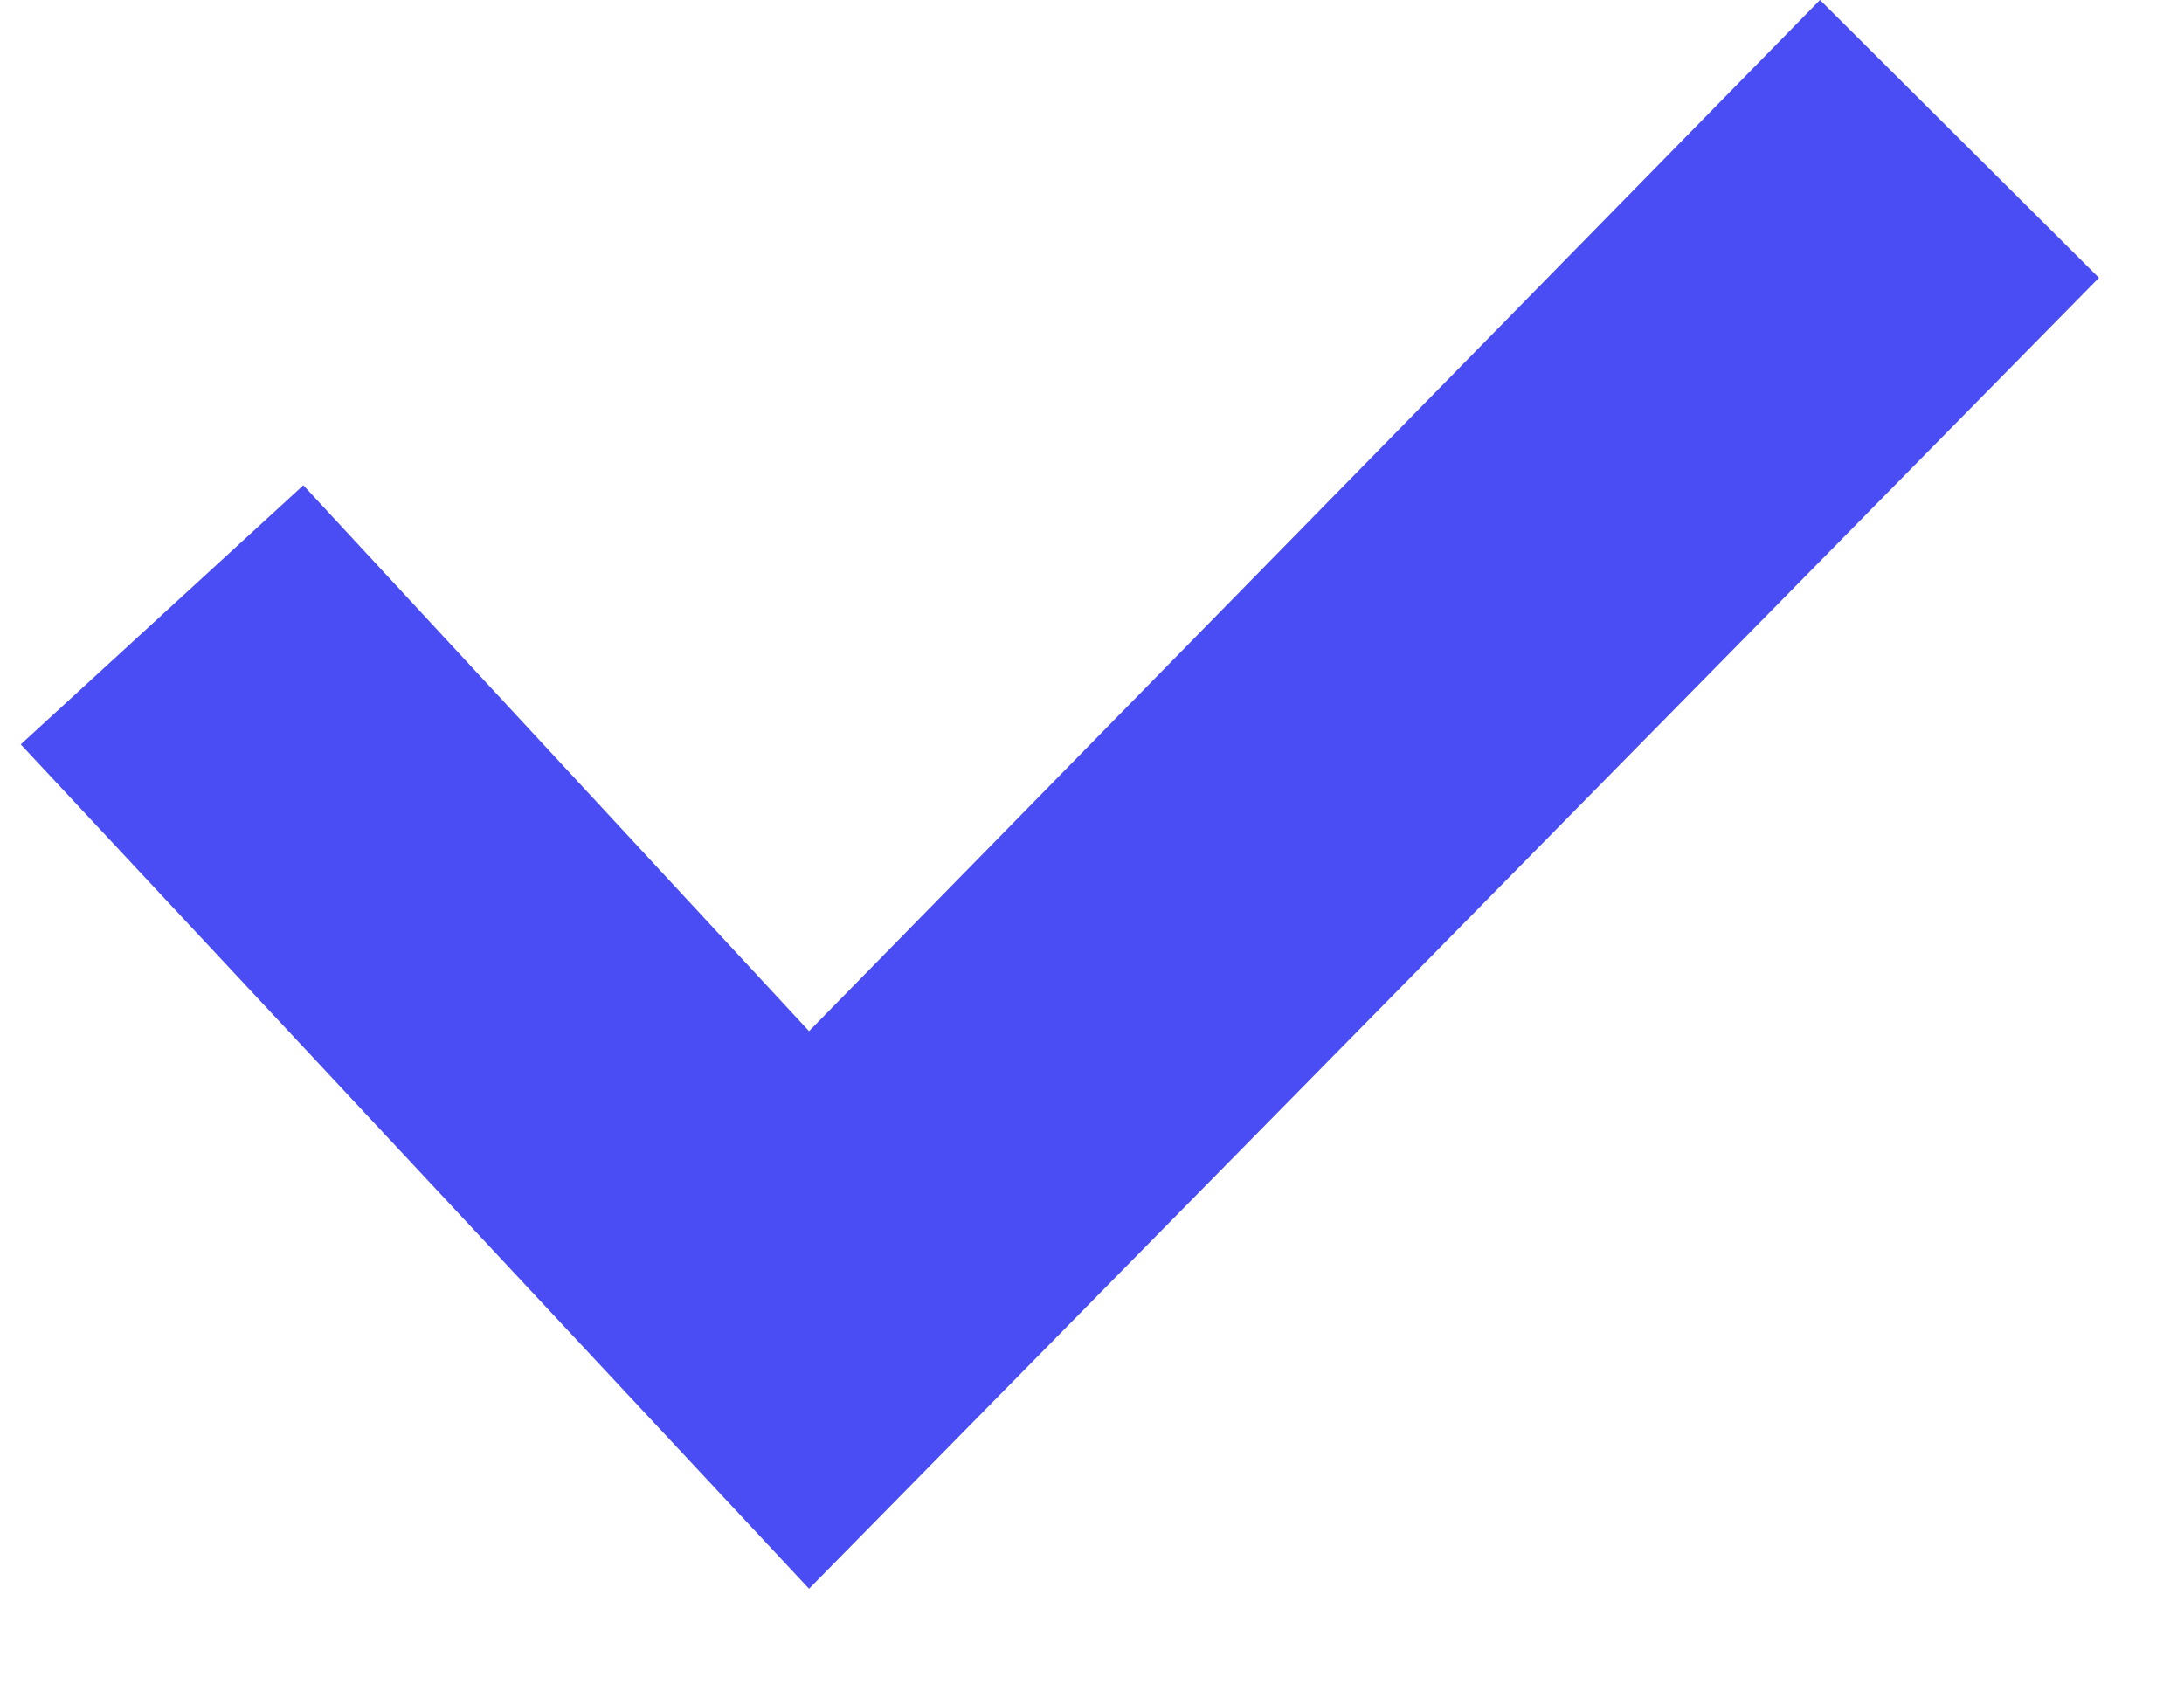
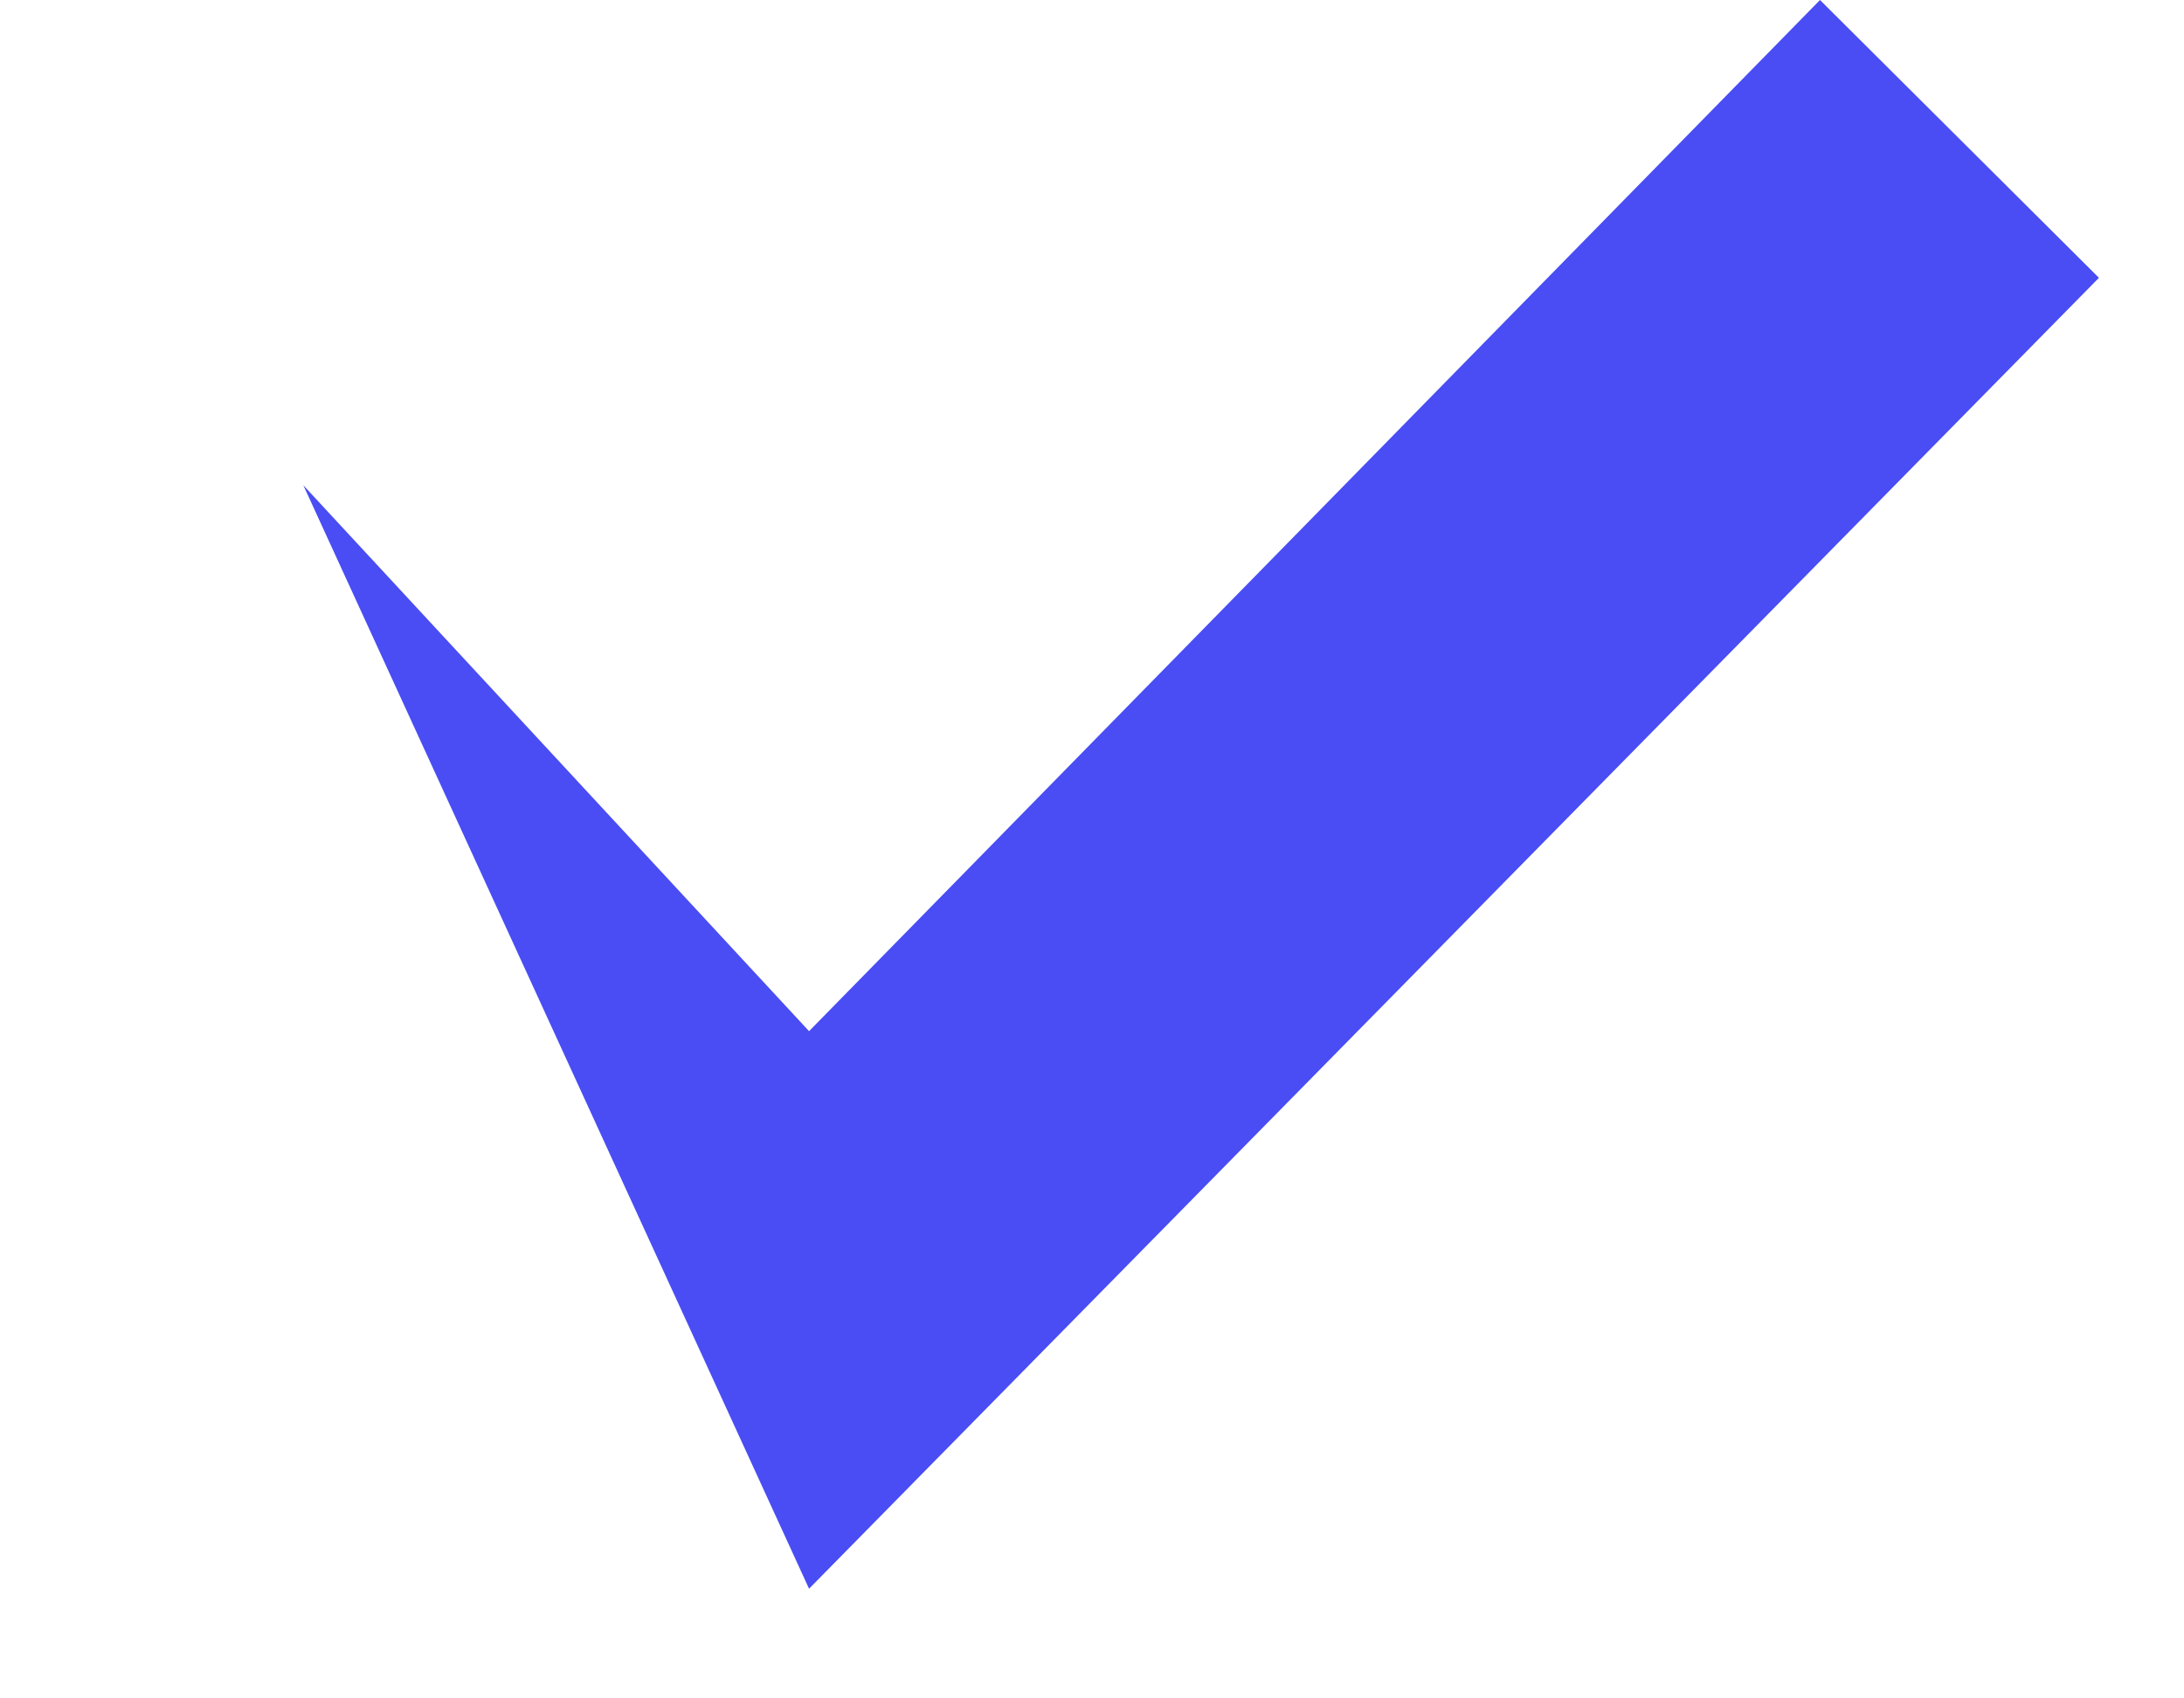
<svg xmlns="http://www.w3.org/2000/svg" width="18" height="14" viewBox="0 0 18 14" fill="none">
-   <path d="M15 -7.42322e-08L6.668 8.5L2.5 4L0.171 6.136L6.668 13.096L17.299 2.29L15 -7.42322e-08Z" fill="#494DF3" />
+   <path d="M15 -7.42322e-08L6.668 8.5L2.5 4L6.668 13.096L17.299 2.29L15 -7.42322e-08Z" fill="#494DF3" />
</svg>